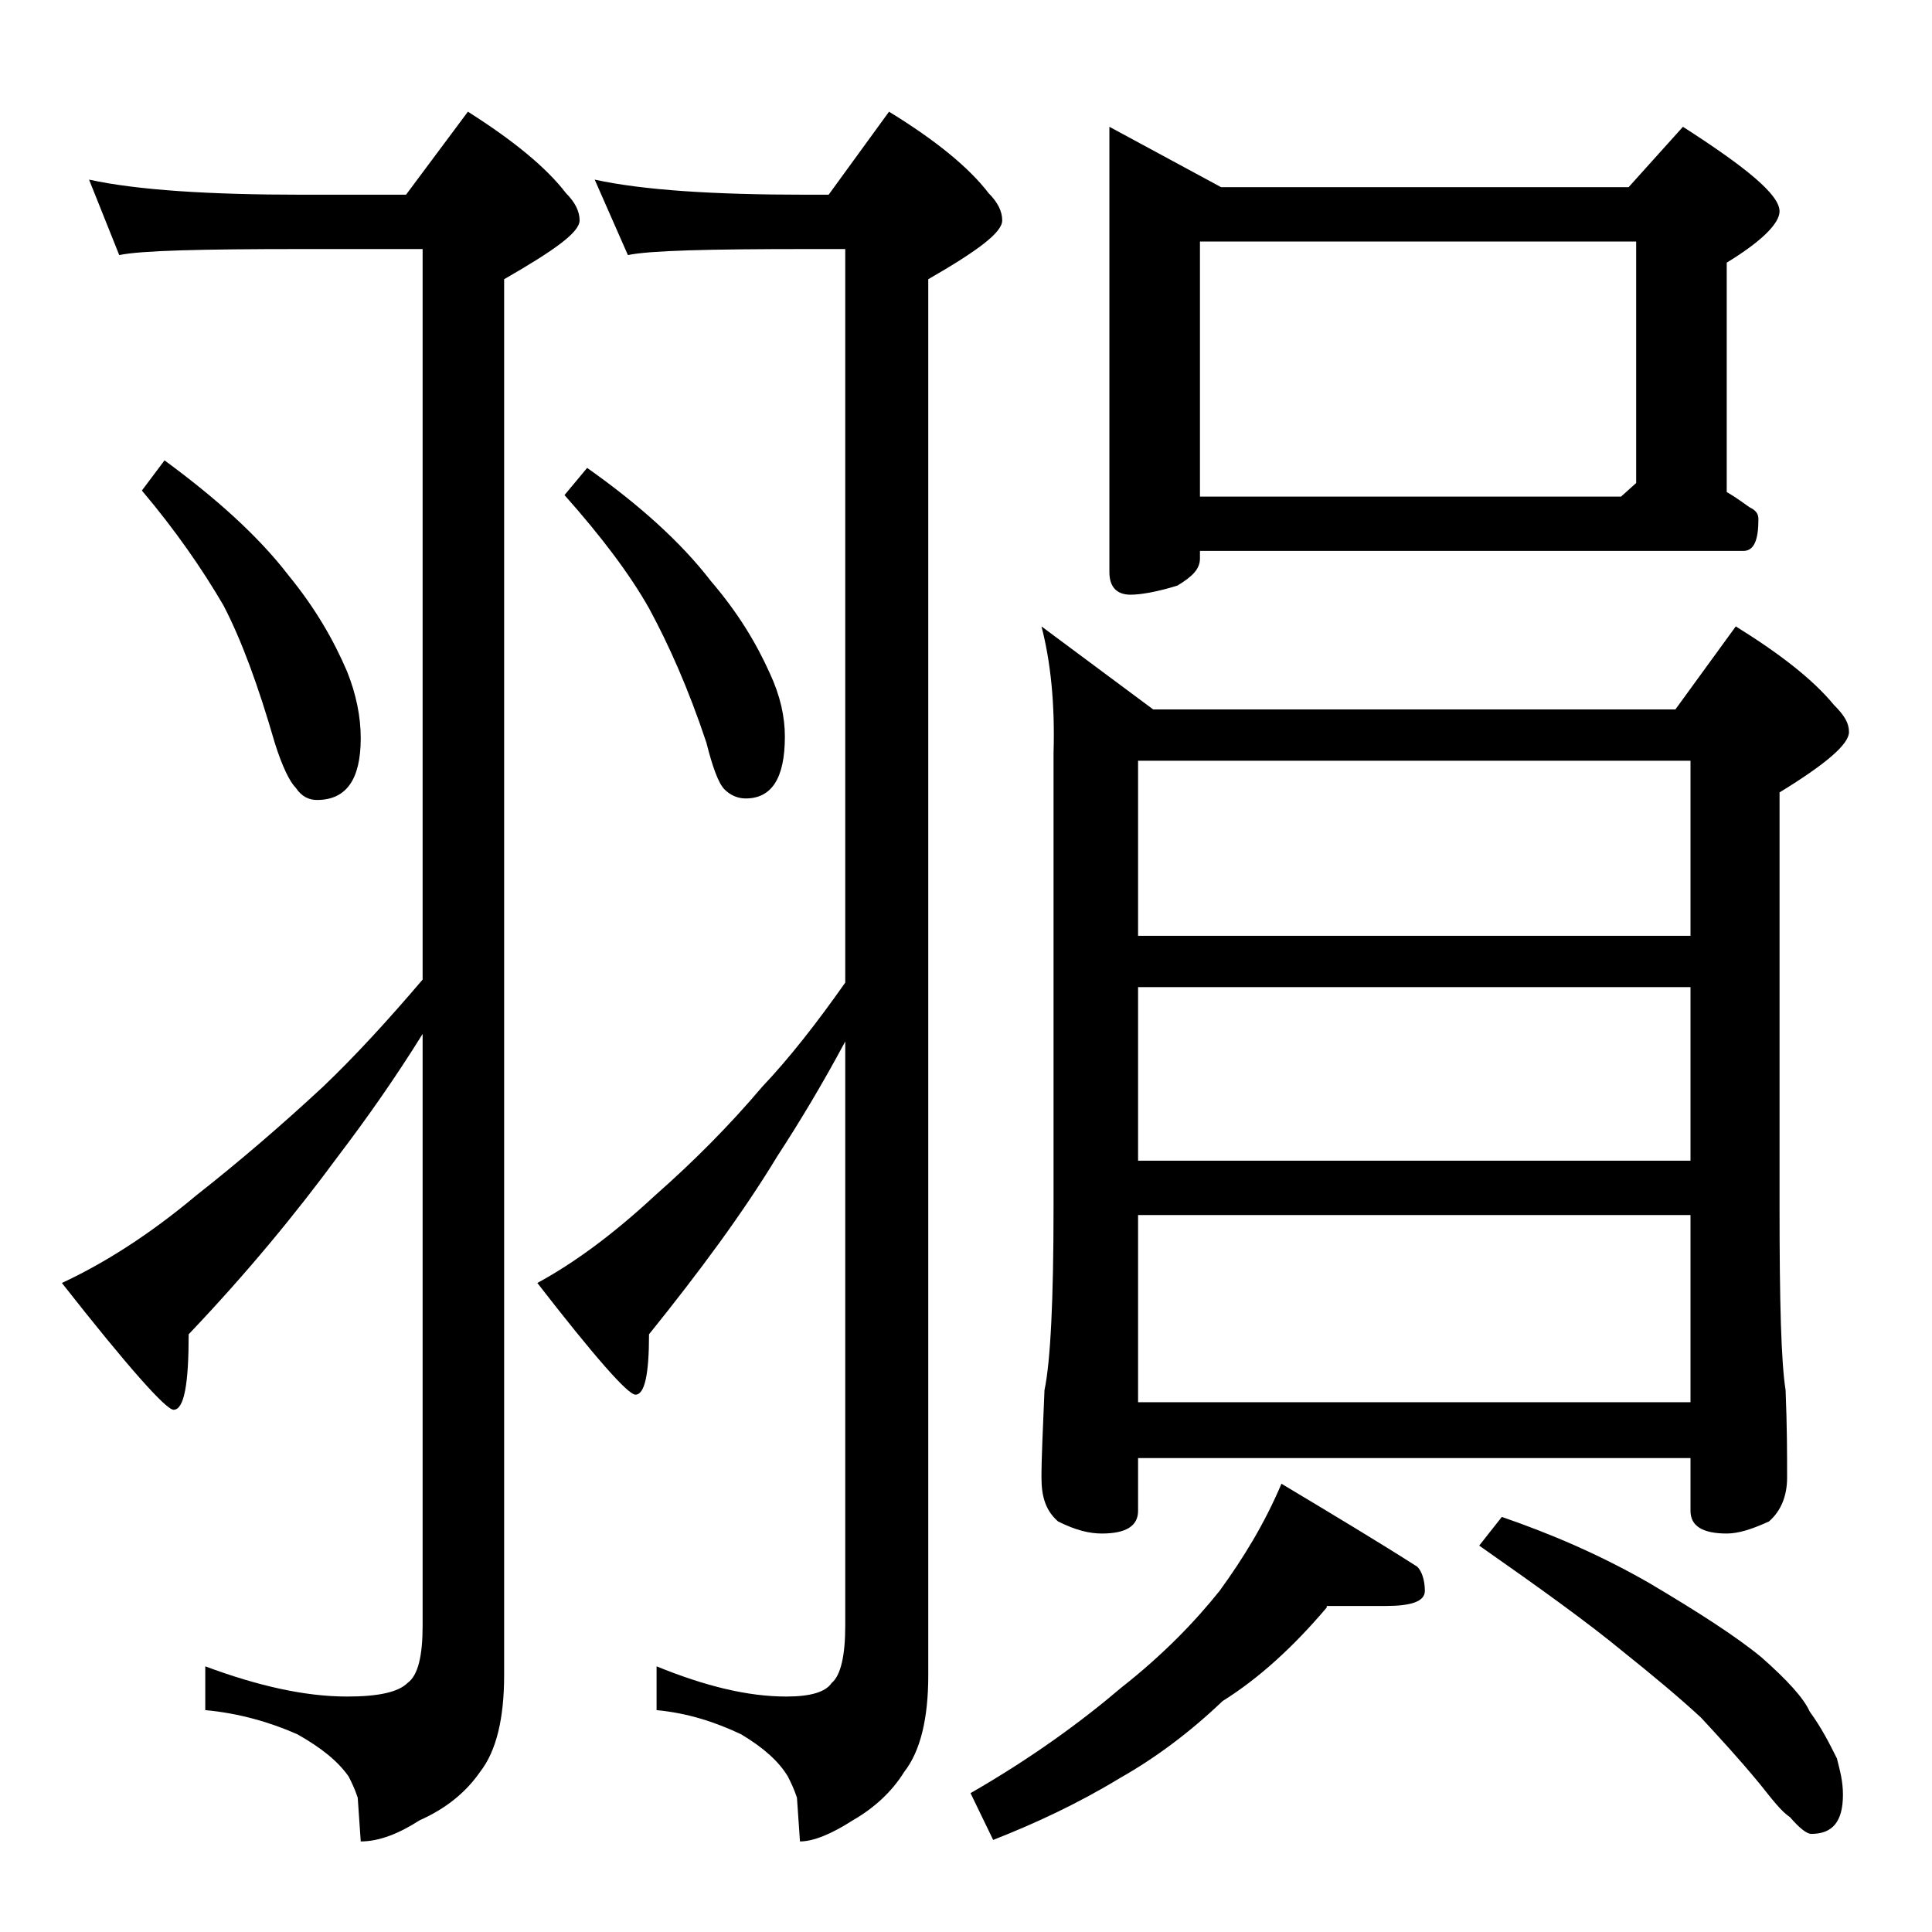
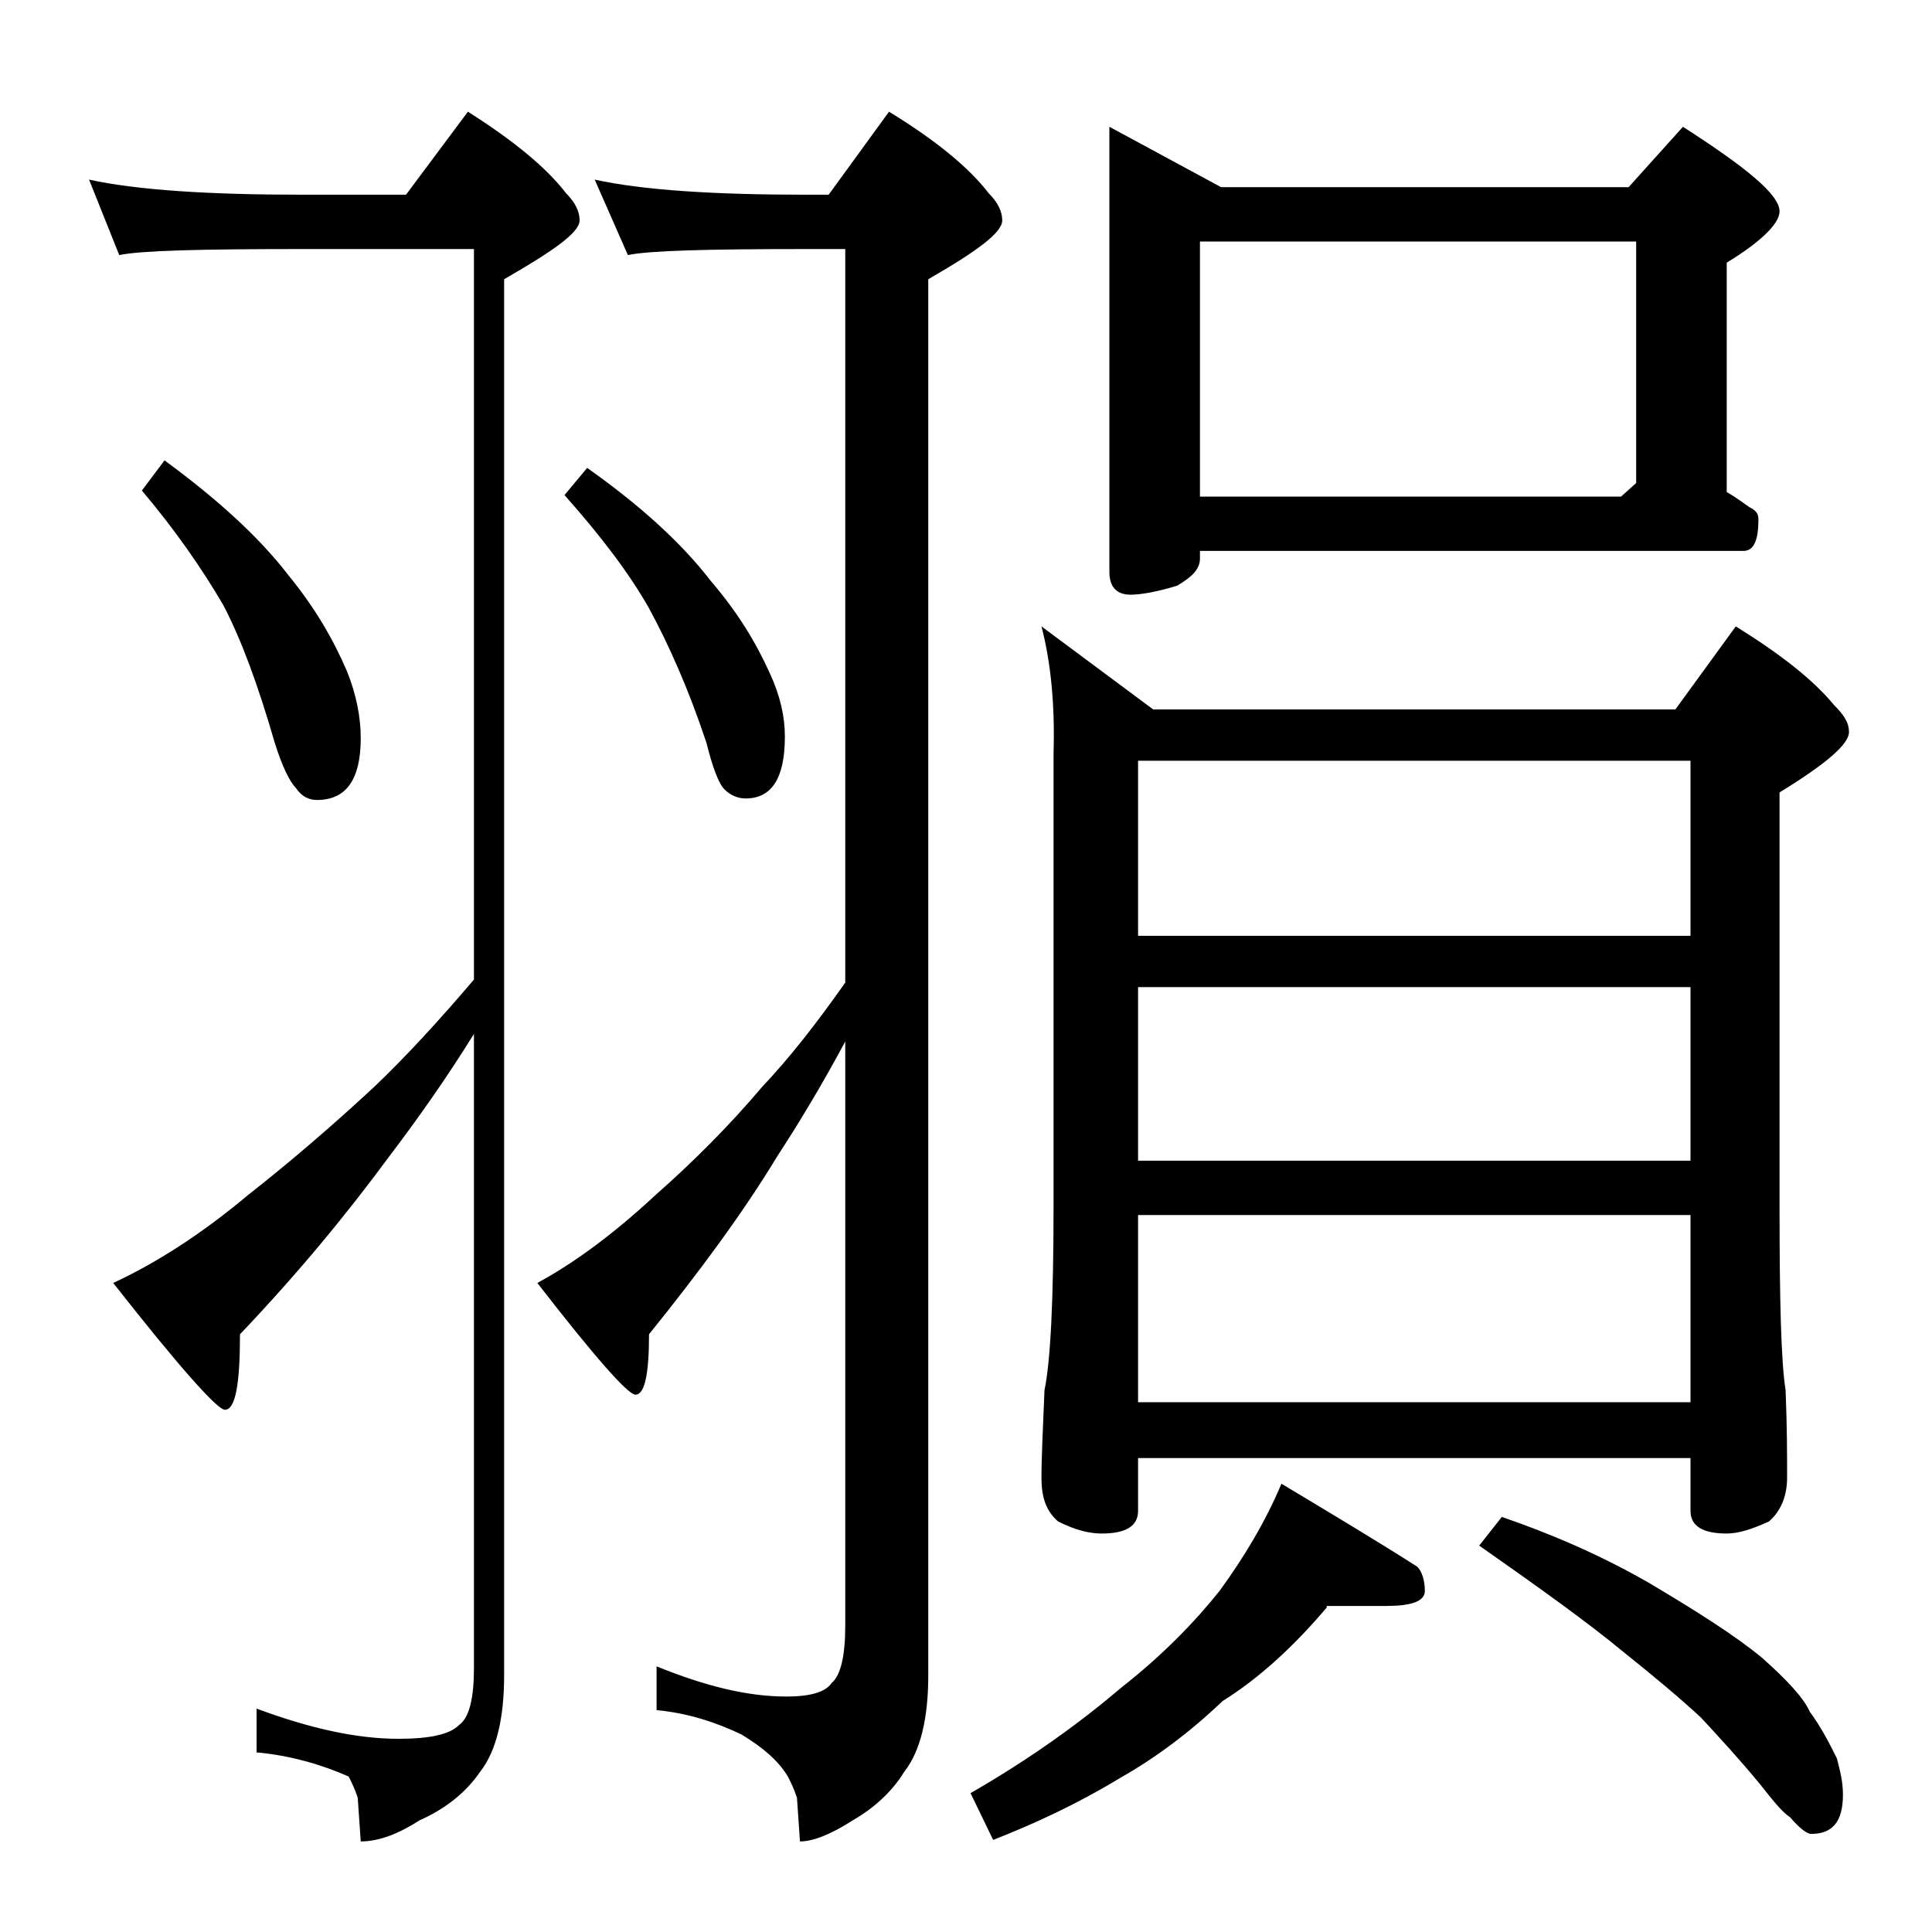
<svg xmlns="http://www.w3.org/2000/svg" version="1.1" id="Layer_1" x="0px" y="0px" viewBox="0 0 128 128" enable-background="new 0 0 128 128" xml:space="preserve">
-   <path d="M5.9,11.9c3.2,0.7,8,1,14.1,1h6.9L31,7.4c3,1.9,5.2,3.7,6.5,5.4c0.6,0.6,0.9,1.2,0.9,1.8c0,0.8-1.7,2-5,3.9V111  c0,2.8-0.5,5-1.6,6.4c-0.9,1.3-2.2,2.4-4,3.2c-1.4,0.9-2.7,1.4-3.9,1.4l-0.2-2.9c-0.2-0.6-0.4-1-0.6-1.4c-0.7-1-1.8-1.9-3.4-2.8  c-1.8-0.8-3.9-1.4-6.1-1.6v-2.9c3.5,1.3,6.6,2,9.4,2c2.1,0,3.4-0.3,4-0.9c0.7-0.5,1-1.8,1-3.8V68.5c-1.8,2.9-3.7,5.6-5.6,8.1  c-2.8,3.8-6,7.7-9.9,11.8c0,3.3-0.3,5-1,5c-0.5,0-3-2.8-7.4-8.4c2.8-1.3,5.8-3.2,8.9-5.8c2.8-2.2,5.6-4.6,8.4-7.2  c2.1-2,4.3-4.4,6.6-7.1V16.5H20c-6.7,0-10.7,0.1-12.1,0.4L5.9,11.9z M10.9,30.5c3.4,2.5,6.2,5,8.2,7.6c1.8,2.2,3,4.3,3.9,6.4  c0.6,1.5,0.9,3,0.9,4.4c0,2.8-1,4.1-2.9,4.1c-0.5,0-1-0.2-1.4-0.8c-0.4-0.4-0.9-1.4-1.4-3c-1.1-3.8-2.2-6.8-3.4-9.1  c-1.4-2.4-3.2-5-5.4-7.6L10.9,30.5z M39.4,11.9c3.2,0.7,7.9,1,14,1h1.5l4-5.5c3.1,1.9,5.3,3.7,6.6,5.4c0.6,0.6,0.9,1.2,0.9,1.8  c0,0.8-1.6,2-4.9,3.9V111c0,2.8-0.5,5-1.6,6.4c-0.8,1.3-2,2.4-3.4,3.2c-1.4,0.9-2.6,1.4-3.5,1.4l-0.2-2.9c-0.2-0.6-0.4-1-0.6-1.4  c-0.6-1-1.6-1.9-3.1-2.8c-1.7-0.8-3.5-1.4-5.6-1.6v-2.9c3.2,1.3,6,2,8.6,2c1.6,0,2.6-0.3,3-0.9c0.6-0.5,0.9-1.8,0.9-3.8V69  c-1.5,2.8-3,5.3-4.5,7.6c-2.3,3.8-5.2,7.7-8.5,11.8c0,2.7-0.3,4-0.9,4c-0.5,0-2.7-2.5-6.5-7.4c2.4-1.3,5-3.2,7.8-5.8  c2.5-2.2,4.9-4.6,7.1-7.2c1.8-1.9,3.6-4.2,5.5-6.9V16.5h-2.5c-6.6,0-10.5,0.1-11.9,0.4L39.4,11.9z M38.9,31c3.4,2.4,6.2,4.9,8.2,7.5  c1.8,2.1,3,4.1,3.9,6.1c0.7,1.5,1,2.9,1,4.2c0,2.8-0.9,4.1-2.6,4.1c-0.5,0-1-0.2-1.4-0.6c-0.4-0.4-0.8-1.5-1.2-3.1  c-1.2-3.6-2.5-6.5-3.8-8.9c-1.3-2.3-3.2-4.8-5.6-7.5L38.9,31z M87.9,106.5c-2.2,2.6-4.5,4.7-6.9,6.2c-2.2,2.1-4.5,3.8-6.8,5.1  c-2.8,1.7-5.6,3-8.4,4.1l-1.5-3.1c4-2.3,7.3-4.7,10-7c2.8-2.2,4.9-4.4,6.5-6.4c1.6-2.2,3-4.5,4.1-7.1c3.5,2.1,6.5,3.9,9,5.5  c0.3,0.3,0.5,0.9,0.5,1.6c0,0.7-0.9,1-2.6,1H87.9z M69,41.5l7.4,5.5H111l4-5.5c2.9,1.8,5.1,3.5,6.5,5.2c0.7,0.7,1,1.2,1,1.8  c0,0.8-1.5,2.1-4.6,4V80c0,6.2,0.1,10.2,0.4,12.1c0.1,2.4,0.1,4.3,0.1,5.8c0,1.2-0.4,2.2-1.2,2.9c-1.1,0.5-2,0.8-2.8,0.8  c-1.6,0-2.4-0.5-2.4-1.5v-3.5H75.4v3.5c0,1-0.8,1.5-2.4,1.5c-0.8,0-1.7-0.2-2.9-0.8c-0.8-0.7-1.1-1.6-1.1-2.9c0-1.4,0.1-3.3,0.2-5.8  c0.4-1.9,0.6-6,0.6-12.1V49.9C69.9,46.6,69.6,43.8,69,41.5z M73.5,8.4l7.4,4h27l3.6-4c4.2,2.7,6.4,4.5,6.4,5.6c0,0.8-1.2,2-3.5,3.4  v15.2c0.7,0.4,1.2,0.8,1.5,1c0.4,0.2,0.6,0.4,0.6,0.8c0,1.4-0.3,2.1-1,2.1h-36V37c0,0.7-0.5,1.2-1.5,1.8c-1.3,0.4-2.4,0.6-3.1,0.6  c-0.9,0-1.4-0.5-1.4-1.5V8.4z M75.4,62H112V50.4H75.4V62z M75.4,76.9H112V65.4H75.4V76.9z M75.4,92.9H112V80.5H75.4V92.9z   M79.5,32.9h27.9l1-0.9V16H79.5V32.9z M99.5,100.5c3.2,1.1,6.5,2.5,9.8,4.4c3.2,1.9,5.7,3.5,7.4,4.9c1.7,1.5,2.8,2.7,3.2,3.6  c0.8,1.1,1.3,2.1,1.8,3.1c0.2,0.8,0.4,1.5,0.4,2.4c0,1.8-0.7,2.6-2.1,2.6c-0.3,0-0.8-0.4-1.4-1.1c-0.6-0.4-1.2-1.2-2-2.2  c-1.4-1.7-2.7-3.1-3.9-4.4c-1.4-1.3-3.2-2.8-5.2-4.4c-2.3-1.9-5.5-4.2-9.5-7L99.5,100.5z" />
+   <path d="M5.9,11.9c3.2,0.7,8,1,14.1,1h6.9L31,7.4c3,1.9,5.2,3.7,6.5,5.4c0.6,0.6,0.9,1.2,0.9,1.8c0,0.8-1.7,2-5,3.9V111  c0,2.8-0.5,5-1.6,6.4c-0.9,1.3-2.2,2.4-4,3.2c-1.4,0.9-2.7,1.4-3.9,1.4l-0.2-2.9c-0.2-0.6-0.4-1-0.6-1.4c-1.8-0.8-3.9-1.4-6.1-1.6v-2.9c3.5,1.3,6.6,2,9.4,2c2.1,0,3.4-0.3,4-0.9c0.7-0.5,1-1.8,1-3.8V68.5c-1.8,2.9-3.7,5.6-5.6,8.1  c-2.8,3.8-6,7.7-9.9,11.8c0,3.3-0.3,5-1,5c-0.5,0-3-2.8-7.4-8.4c2.8-1.3,5.8-3.2,8.9-5.8c2.8-2.2,5.6-4.6,8.4-7.2  c2.1-2,4.3-4.4,6.6-7.1V16.5H20c-6.7,0-10.7,0.1-12.1,0.4L5.9,11.9z M10.9,30.5c3.4,2.5,6.2,5,8.2,7.6c1.8,2.2,3,4.3,3.9,6.4  c0.6,1.5,0.9,3,0.9,4.4c0,2.8-1,4.1-2.9,4.1c-0.5,0-1-0.2-1.4-0.8c-0.4-0.4-0.9-1.4-1.4-3c-1.1-3.8-2.2-6.8-3.4-9.1  c-1.4-2.4-3.2-5-5.4-7.6L10.9,30.5z M39.4,11.9c3.2,0.7,7.9,1,14,1h1.5l4-5.5c3.1,1.9,5.3,3.7,6.6,5.4c0.6,0.6,0.9,1.2,0.9,1.8  c0,0.8-1.6,2-4.9,3.9V111c0,2.8-0.5,5-1.6,6.4c-0.8,1.3-2,2.4-3.4,3.2c-1.4,0.9-2.6,1.4-3.5,1.4l-0.2-2.9c-0.2-0.6-0.4-1-0.6-1.4  c-0.6-1-1.6-1.9-3.1-2.8c-1.7-0.8-3.5-1.4-5.6-1.6v-2.9c3.2,1.3,6,2,8.6,2c1.6,0,2.6-0.3,3-0.9c0.6-0.5,0.9-1.8,0.9-3.8V69  c-1.5,2.8-3,5.3-4.5,7.6c-2.3,3.8-5.2,7.7-8.5,11.8c0,2.7-0.3,4-0.9,4c-0.5,0-2.7-2.5-6.5-7.4c2.4-1.3,5-3.2,7.8-5.8  c2.5-2.2,4.9-4.6,7.1-7.2c1.8-1.9,3.6-4.2,5.5-6.9V16.5h-2.5c-6.6,0-10.5,0.1-11.9,0.4L39.4,11.9z M38.9,31c3.4,2.4,6.2,4.9,8.2,7.5  c1.8,2.1,3,4.1,3.9,6.1c0.7,1.5,1,2.9,1,4.2c0,2.8-0.9,4.1-2.6,4.1c-0.5,0-1-0.2-1.4-0.6c-0.4-0.4-0.8-1.5-1.2-3.1  c-1.2-3.6-2.5-6.5-3.8-8.9c-1.3-2.3-3.2-4.8-5.6-7.5L38.9,31z M87.9,106.5c-2.2,2.6-4.5,4.7-6.9,6.2c-2.2,2.1-4.5,3.8-6.8,5.1  c-2.8,1.7-5.6,3-8.4,4.1l-1.5-3.1c4-2.3,7.3-4.7,10-7c2.8-2.2,4.9-4.4,6.5-6.4c1.6-2.2,3-4.5,4.1-7.1c3.5,2.1,6.5,3.9,9,5.5  c0.3,0.3,0.5,0.9,0.5,1.6c0,0.7-0.9,1-2.6,1H87.9z M69,41.5l7.4,5.5H111l4-5.5c2.9,1.8,5.1,3.5,6.5,5.2c0.7,0.7,1,1.2,1,1.8  c0,0.8-1.5,2.1-4.6,4V80c0,6.2,0.1,10.2,0.4,12.1c0.1,2.4,0.1,4.3,0.1,5.8c0,1.2-0.4,2.2-1.2,2.9c-1.1,0.5-2,0.8-2.8,0.8  c-1.6,0-2.4-0.5-2.4-1.5v-3.5H75.4v3.5c0,1-0.8,1.5-2.4,1.5c-0.8,0-1.7-0.2-2.9-0.8c-0.8-0.7-1.1-1.6-1.1-2.9c0-1.4,0.1-3.3,0.2-5.8  c0.4-1.9,0.6-6,0.6-12.1V49.9C69.9,46.6,69.6,43.8,69,41.5z M73.5,8.4l7.4,4h27l3.6-4c4.2,2.7,6.4,4.5,6.4,5.6c0,0.8-1.2,2-3.5,3.4  v15.2c0.7,0.4,1.2,0.8,1.5,1c0.4,0.2,0.6,0.4,0.6,0.8c0,1.4-0.3,2.1-1,2.1h-36V37c0,0.7-0.5,1.2-1.5,1.8c-1.3,0.4-2.4,0.6-3.1,0.6  c-0.9,0-1.4-0.5-1.4-1.5V8.4z M75.4,62H112V50.4H75.4V62z M75.4,76.9H112V65.4H75.4V76.9z M75.4,92.9H112V80.5H75.4V92.9z   M79.5,32.9h27.9l1-0.9V16H79.5V32.9z M99.5,100.5c3.2,1.1,6.5,2.5,9.8,4.4c3.2,1.9,5.7,3.5,7.4,4.9c1.7,1.5,2.8,2.7,3.2,3.6  c0.8,1.1,1.3,2.1,1.8,3.1c0.2,0.8,0.4,1.5,0.4,2.4c0,1.8-0.7,2.6-2.1,2.6c-0.3,0-0.8-0.4-1.4-1.1c-0.6-0.4-1.2-1.2-2-2.2  c-1.4-1.7-2.7-3.1-3.9-4.4c-1.4-1.3-3.2-2.8-5.2-4.4c-2.3-1.9-5.5-4.2-9.5-7L99.5,100.5z" />
</svg>